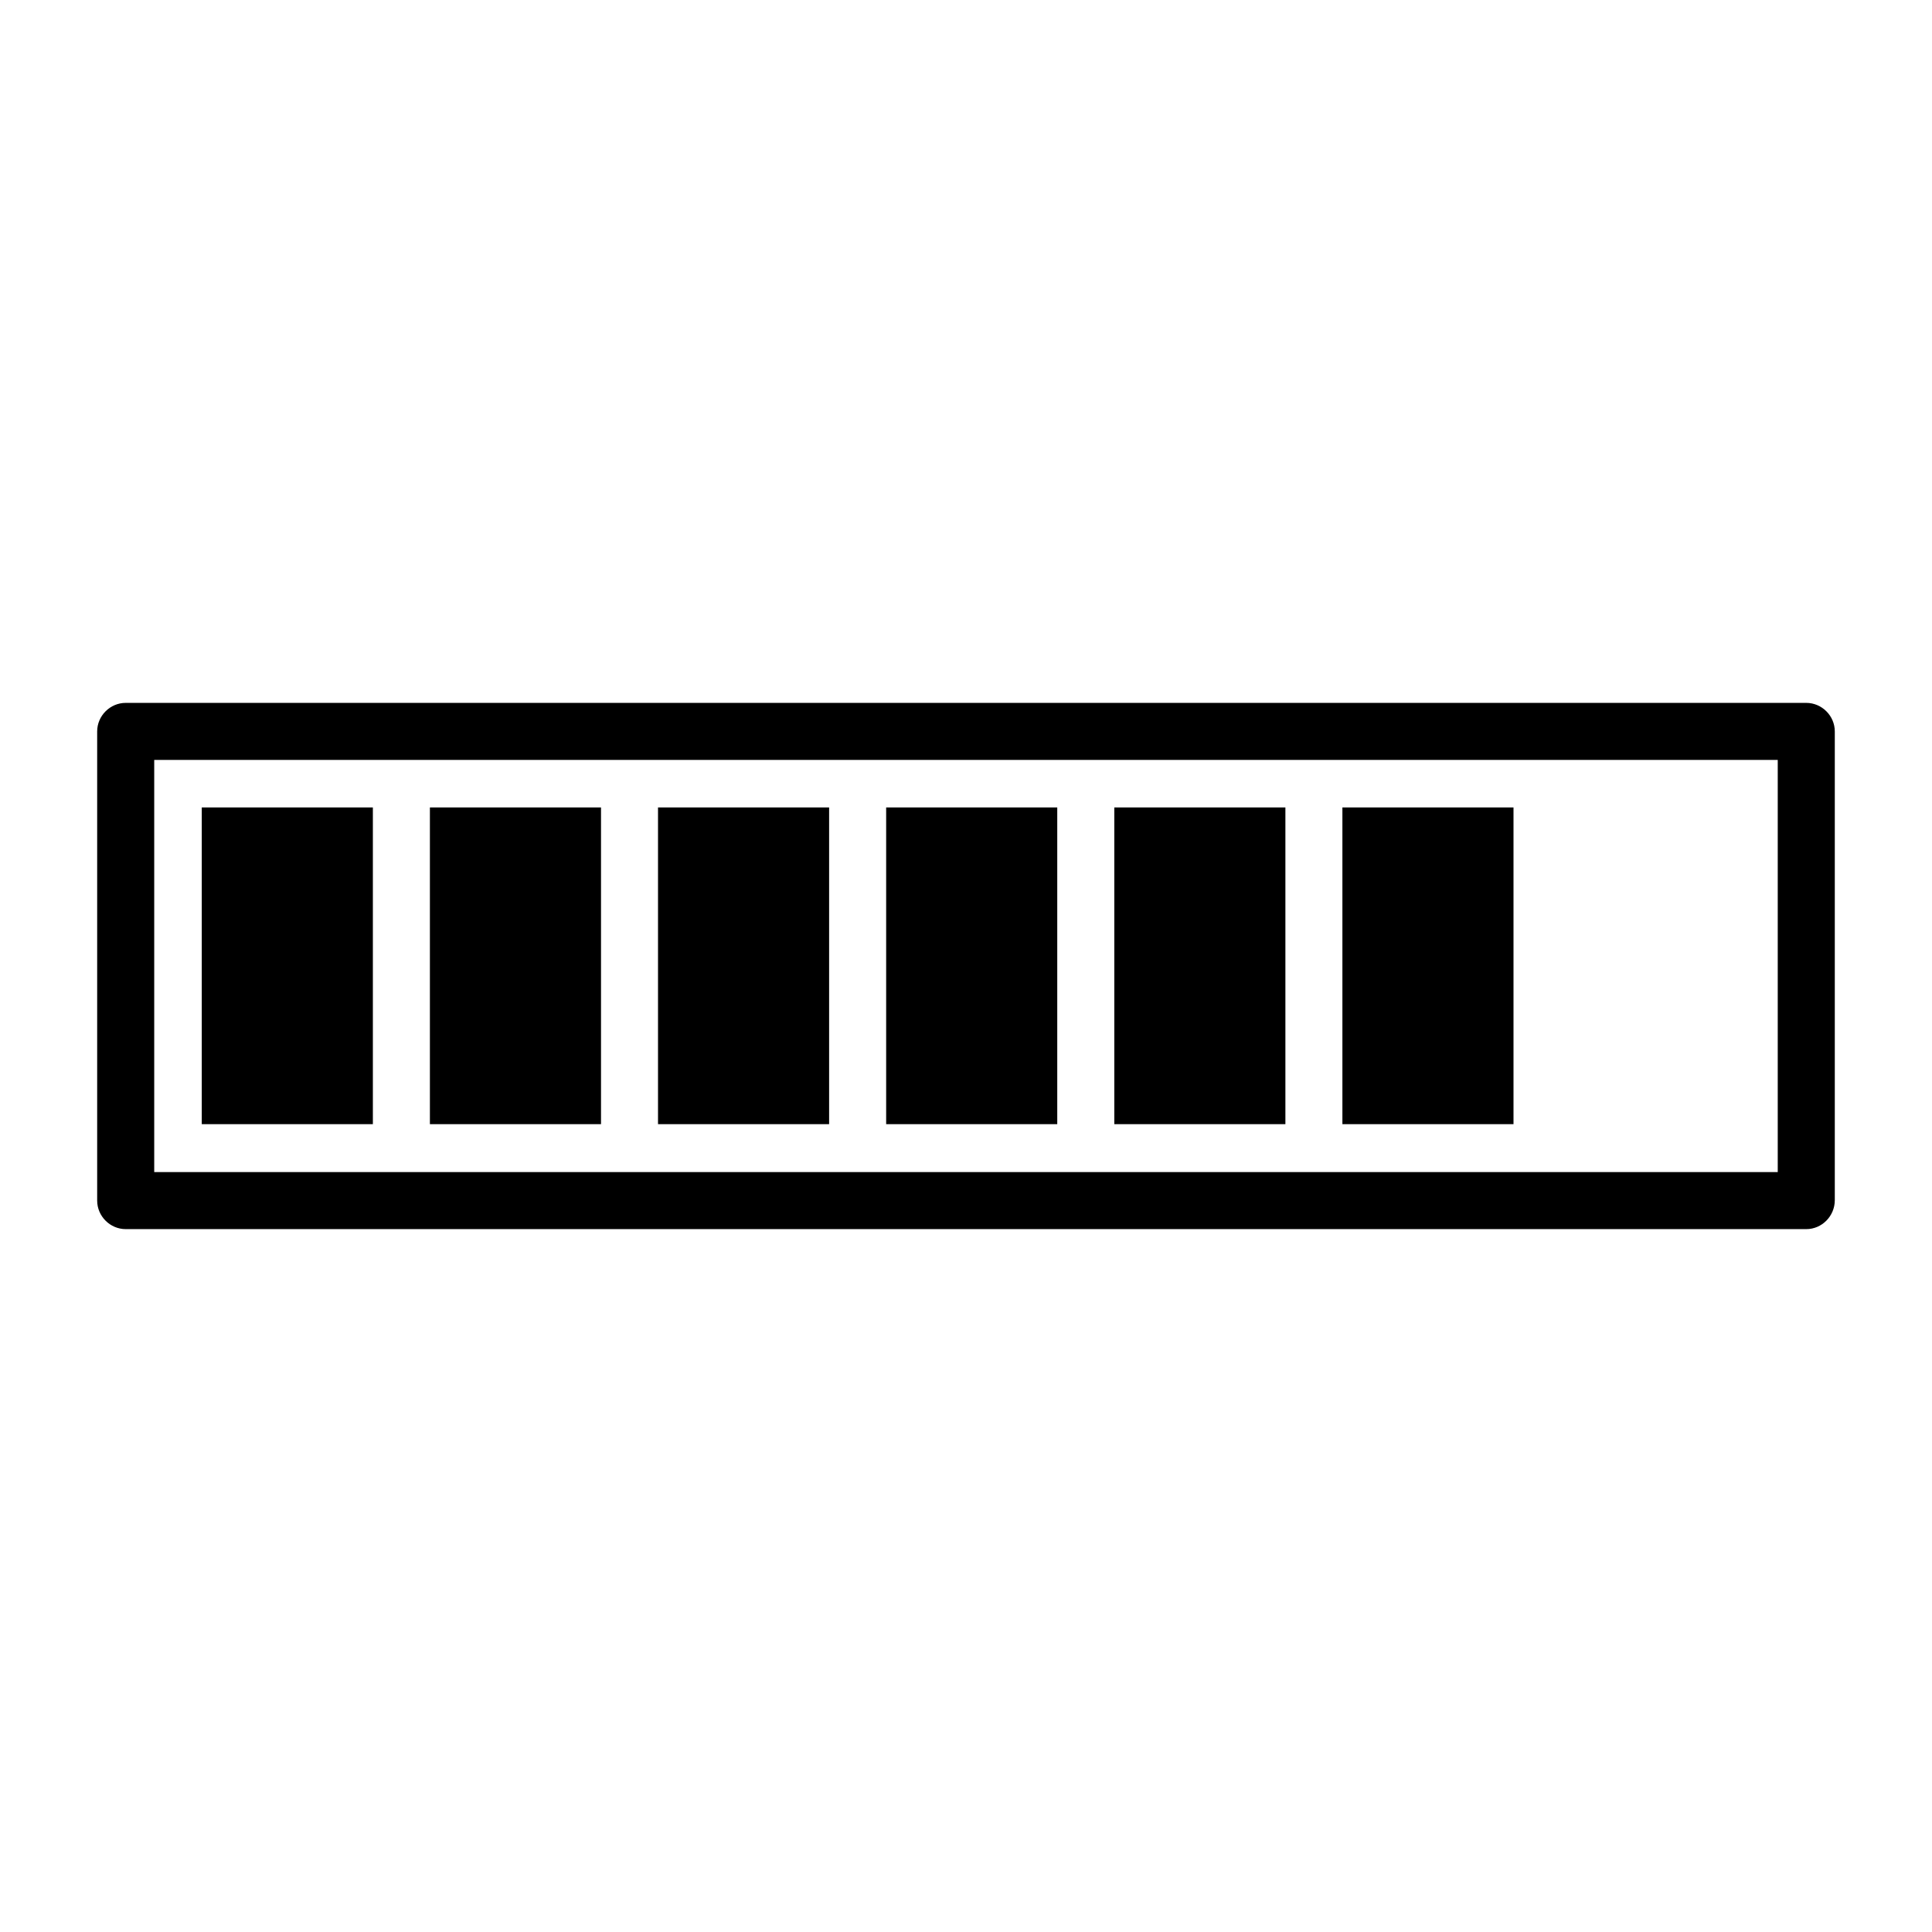
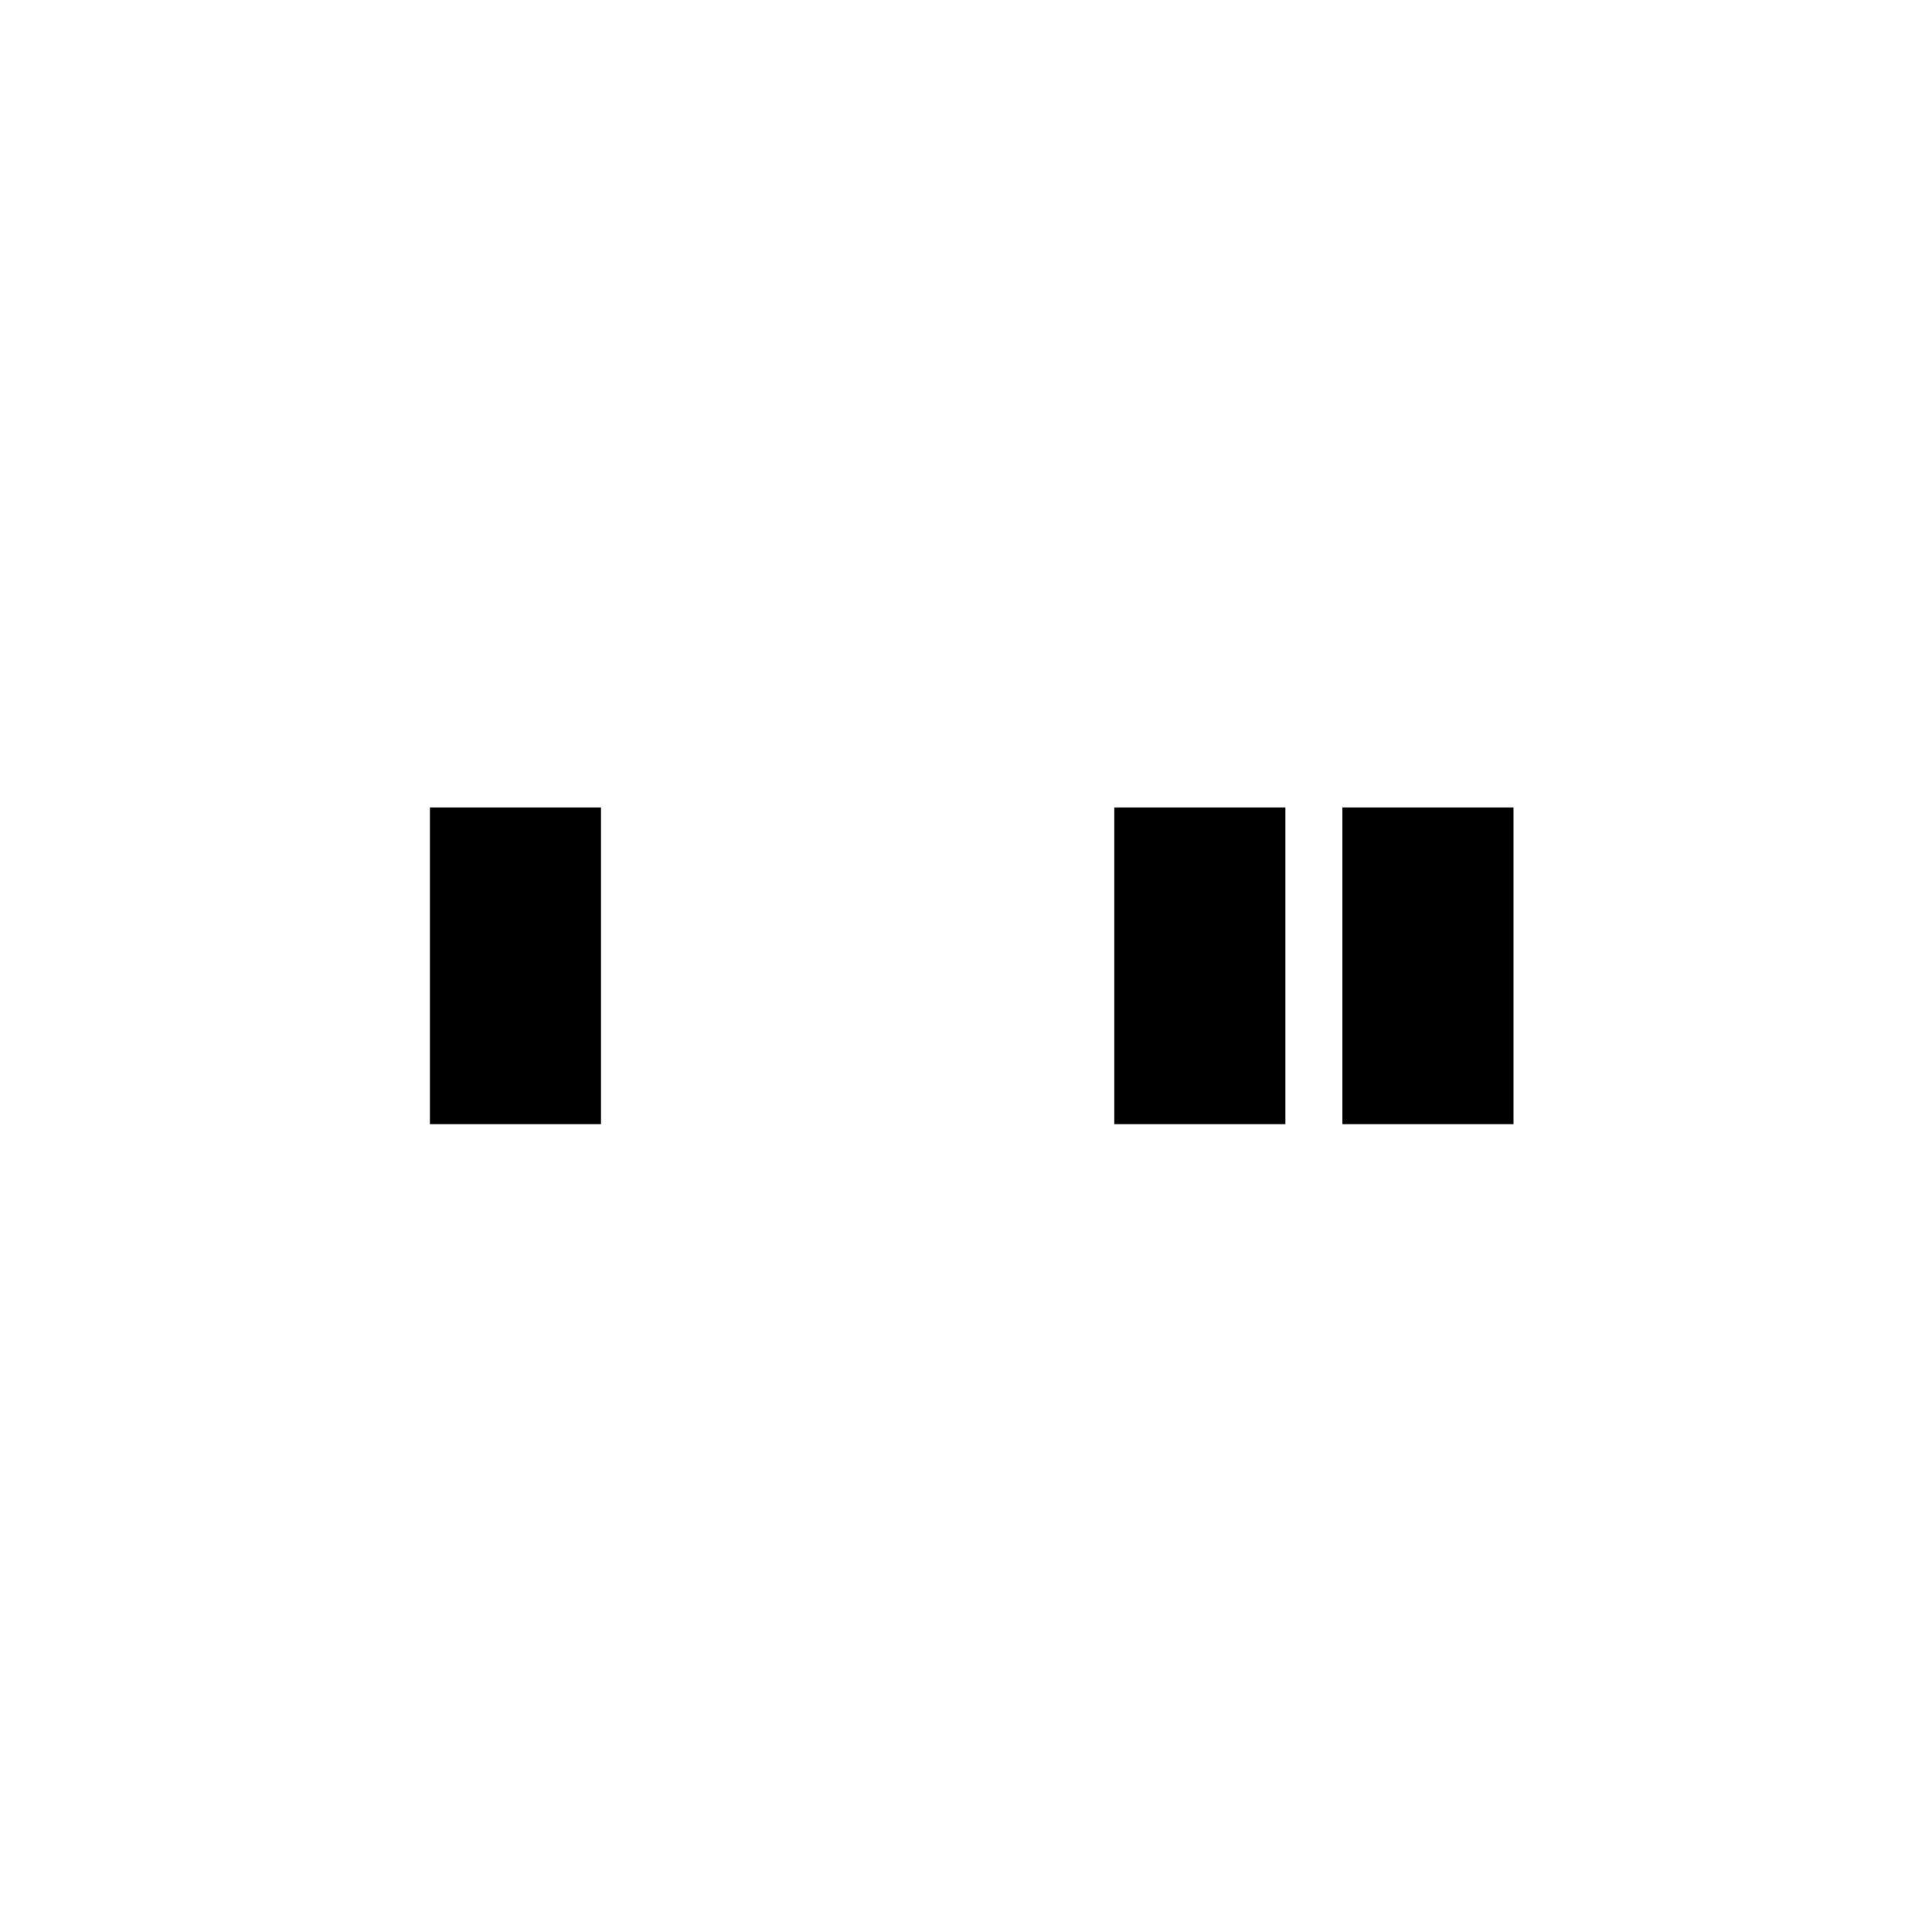
<svg xmlns="http://www.w3.org/2000/svg" fill="#000000" width="800px" height="800px" version="1.1" viewBox="144 144 512 512">
  <g>
-     <path d="m622.68 469.73h-445.37c-4.133 0-7.559-3.426-7.559-7.559v-124.34c0-4.133 3.426-7.559 7.559-7.559h445.37c4.133 0 7.559 3.426 7.559 7.559v124.24c-0.004 4.234-3.43 7.66-7.559 7.66zm-437.81-15.113h430.25v-109.23h-430.25z" />
-     <path d="m197.47 357.98h45.344v83.934h-45.344z" />
    <path d="m257.93 357.98h45.344v83.934h-45.344z" />
-     <path d="m318.38 357.98h45.344v83.934h-45.344z" />
-     <path d="m378.84 357.98h45.344v83.934h-45.344z" />
    <path d="m439.3 357.98h45.344v83.934h-45.344z" />
    <path d="m499.75 357.98h45.344v83.934h-45.344z" />
  </g>
</svg>